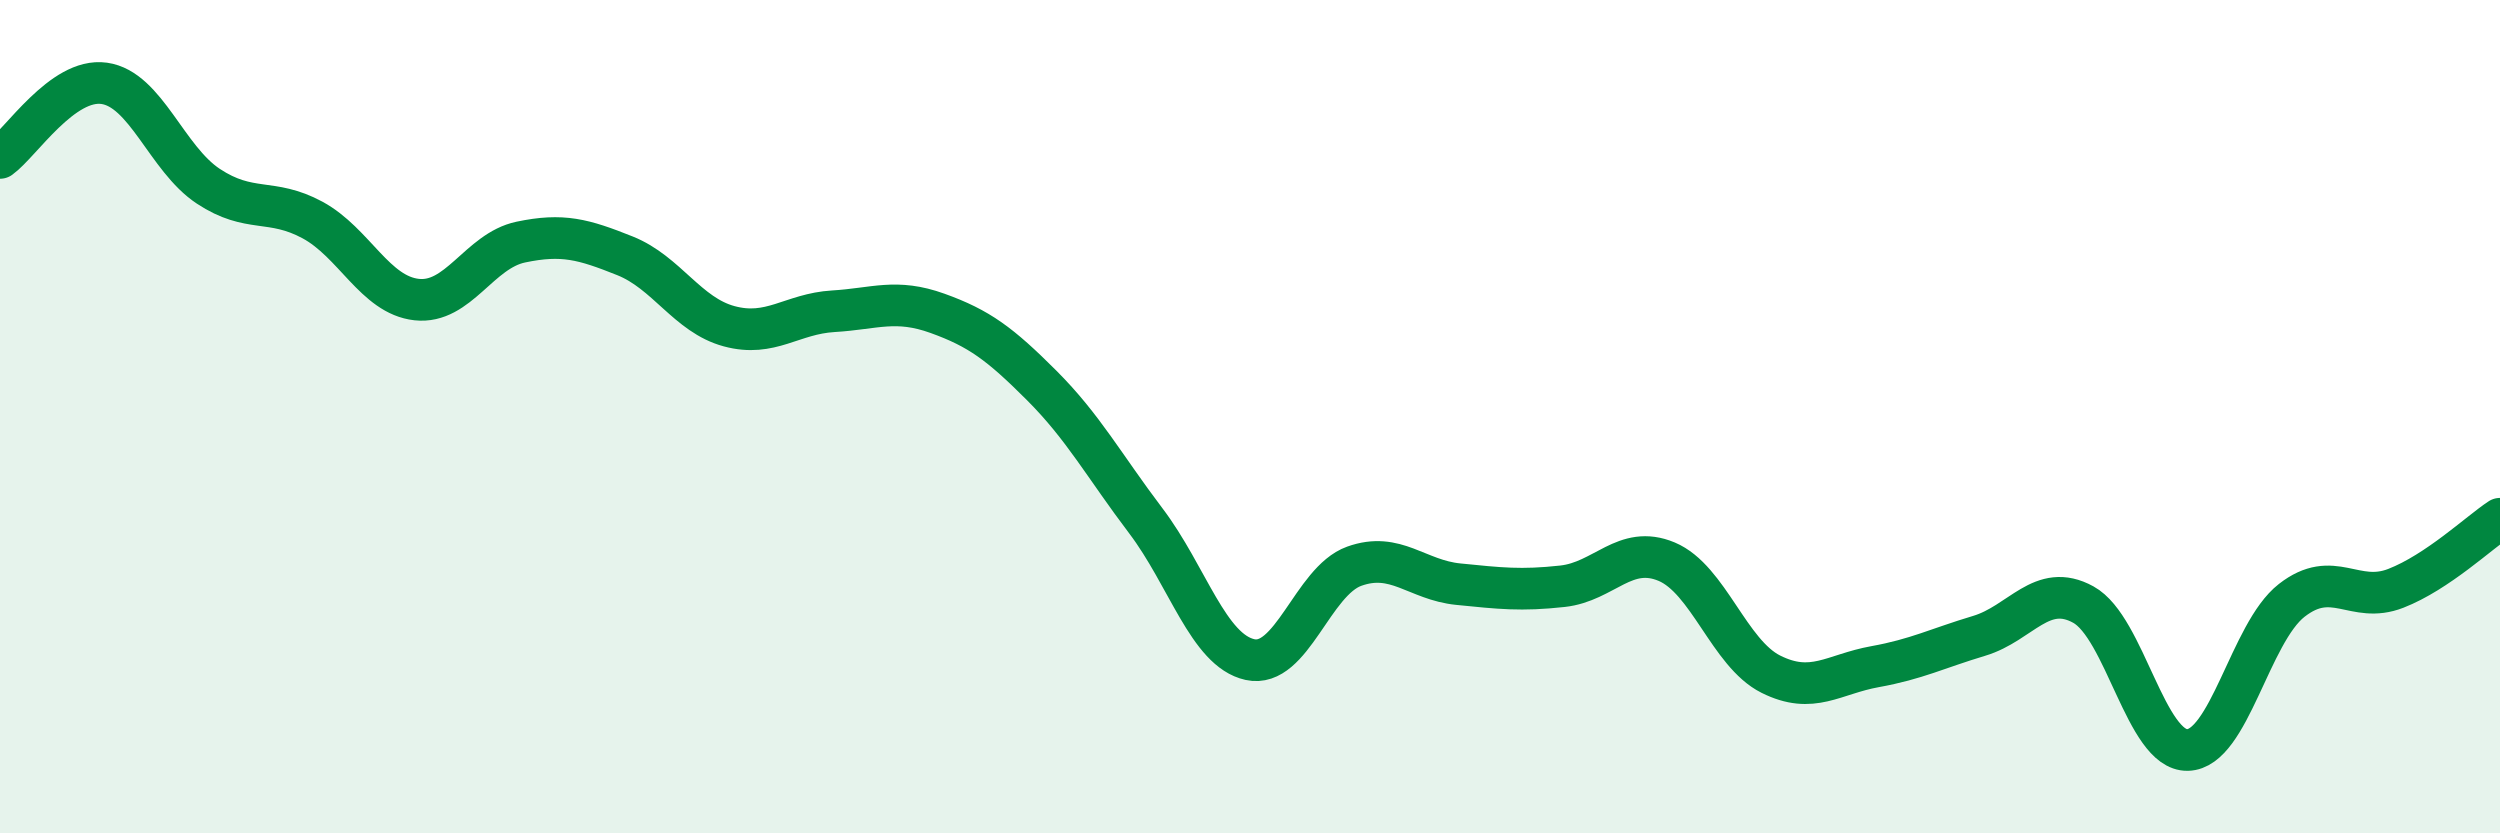
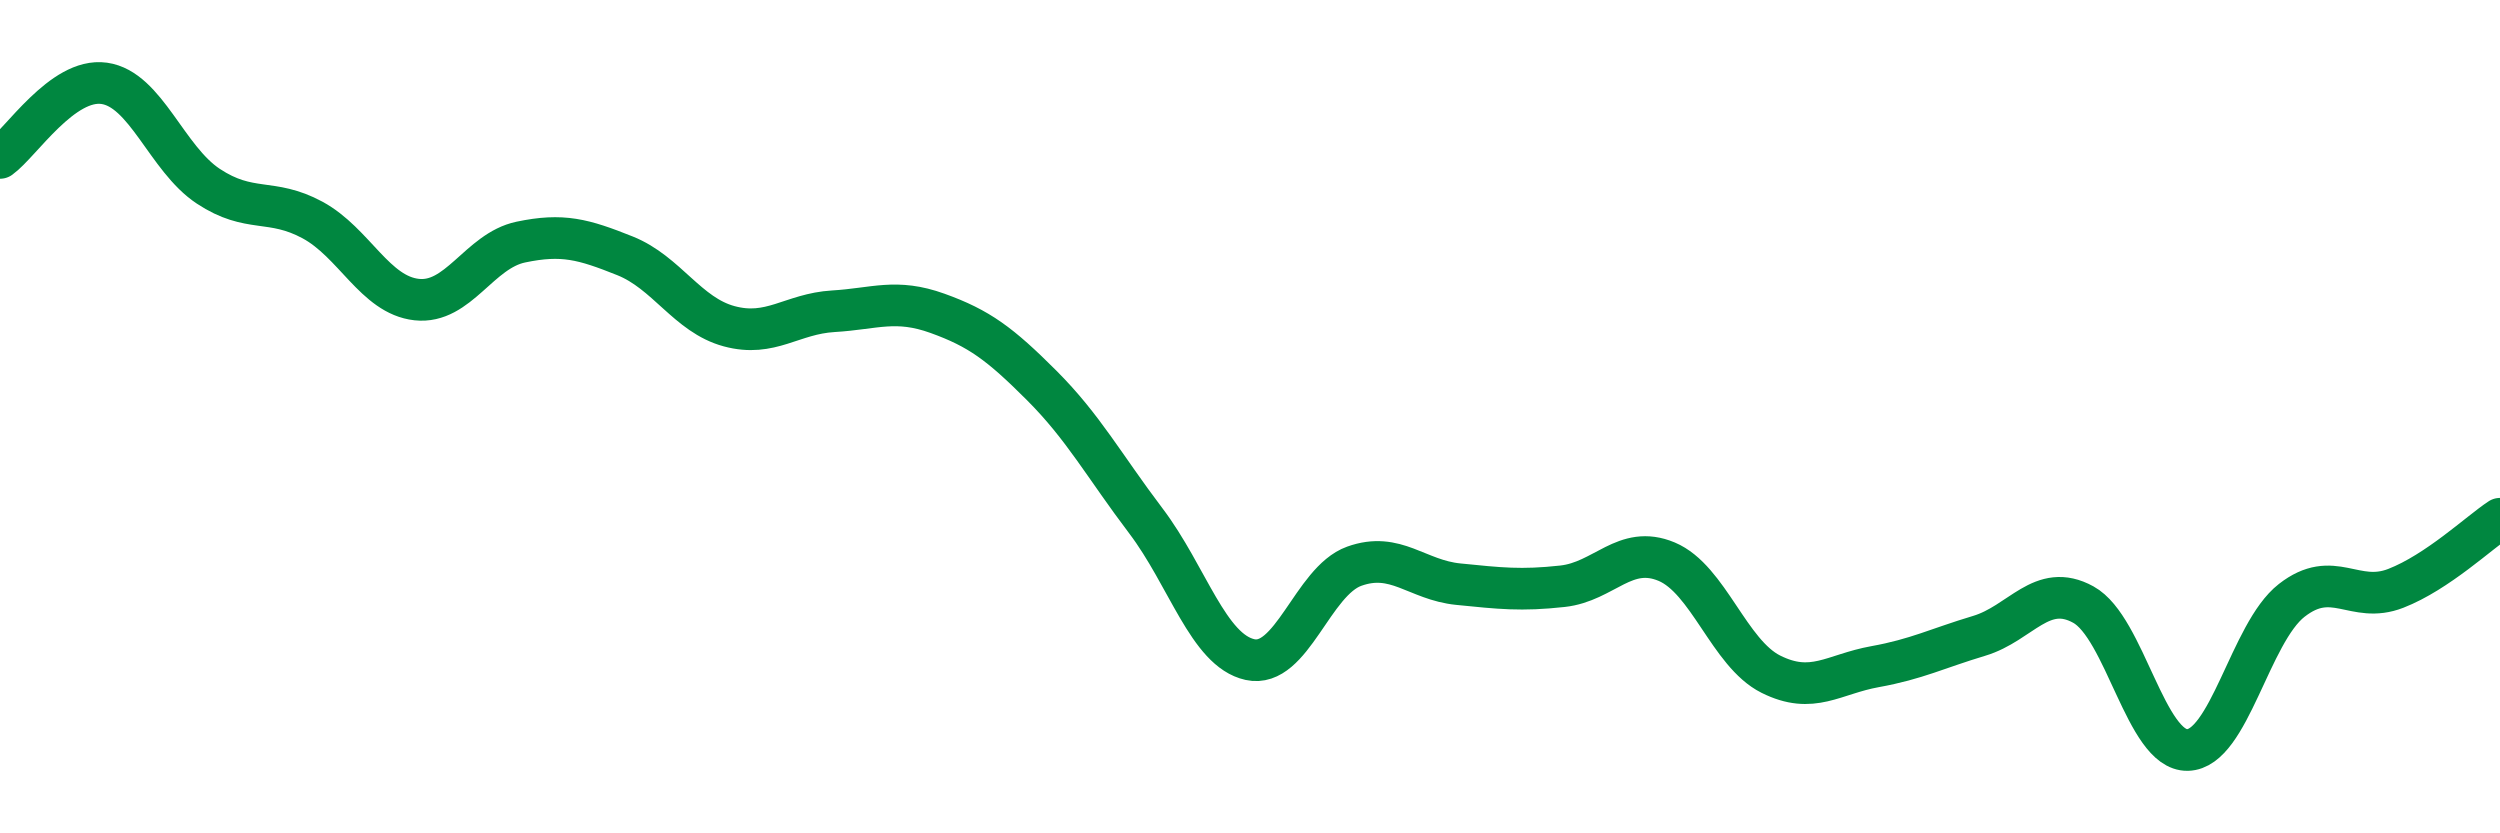
<svg xmlns="http://www.w3.org/2000/svg" width="60" height="20" viewBox="0 0 60 20">
-   <path d="M 0,3.79 C 0.5,3.43 1.5,1.86 2.5,2 C 3.5,2.14 4,3.81 5,4.47 C 6,5.13 6.5,4.74 7.5,5.28 C 8.5,5.82 9,7.08 10,7.19 C 11,7.3 11.5,6.02 12.5,5.81 C 13.5,5.6 14,5.74 15,6.14 C 16,6.54 16.5,7.56 17.5,7.83 C 18.5,8.1 19,7.53 20,7.47 C 21,7.41 21.5,7.16 22.5,7.52 C 23.5,7.88 24,8.25 25,9.25 C 26,10.25 26.5,11.18 27.5,12.5 C 28.5,13.82 29,15.61 30,15.83 C 31,16.05 31.5,13.95 32.5,13.59 C 33.5,13.23 34,13.92 35,14.02 C 36,14.12 36.5,14.18 37.5,14.07 C 38.5,13.96 39,13.06 40,13.48 C 41,13.9 41.5,15.68 42.5,16.18 C 43.5,16.68 44,16.18 45,16 C 46,15.82 46.5,15.56 47.5,15.26 C 48.5,14.96 49,13.96 50,14.51 C 51,15.06 51.5,18.02 52.5,18 C 53.5,17.98 54,15.19 55,14.41 C 56,13.63 56.5,14.51 57.5,14.12 C 58.5,13.73 59.5,12.78 60,12.45L60 20L0 20Z" fill="#008740" opacity="0.1" stroke-linecap="round" stroke-linejoin="round" />
  <path d="M 0,3.79 C 0.5,3.43 1.5,1.86 2.5,2 C 3.5,2.14 4,3.81 5,4.47 C 6,5.13 6.5,4.74 7.5,5.28 C 8.5,5.82 9,7.08 10,7.19 C 11,7.3 11.5,6.02 12.5,5.81 C 13.5,5.6 14,5.74 15,6.14 C 16,6.54 16.5,7.56 17.5,7.83 C 18.5,8.1 19,7.53 20,7.47 C 21,7.41 21.5,7.16 22.5,7.52 C 23.5,7.88 24,8.25 25,9.25 C 26,10.25 26.5,11.18 27.5,12.5 C 28.5,13.82 29,15.61 30,15.83 C 31,16.05 31.5,13.95 32.5,13.59 C 33.5,13.23 34,13.92 35,14.02 C 36,14.12 36.5,14.18 37.5,14.07 C 38.5,13.96 39,13.06 40,13.48 C 41,13.9 41.5,15.68 42.5,16.18 C 43.5,16.68 44,16.18 45,16 C 46,15.82 46.5,15.56 47.5,15.26 C 48.5,14.96 49,13.96 50,14.51 C 51,15.06 51.5,18.02 52.5,18 C 53.5,17.98 54,15.19 55,14.41 C 56,13.63 56.5,14.51 57.5,14.12 C 58.5,13.73 59.5,12.78 60,12.45" stroke="#008740" stroke-width="1" fill="none" stroke-linecap="round" stroke-linejoin="round" />
</svg>